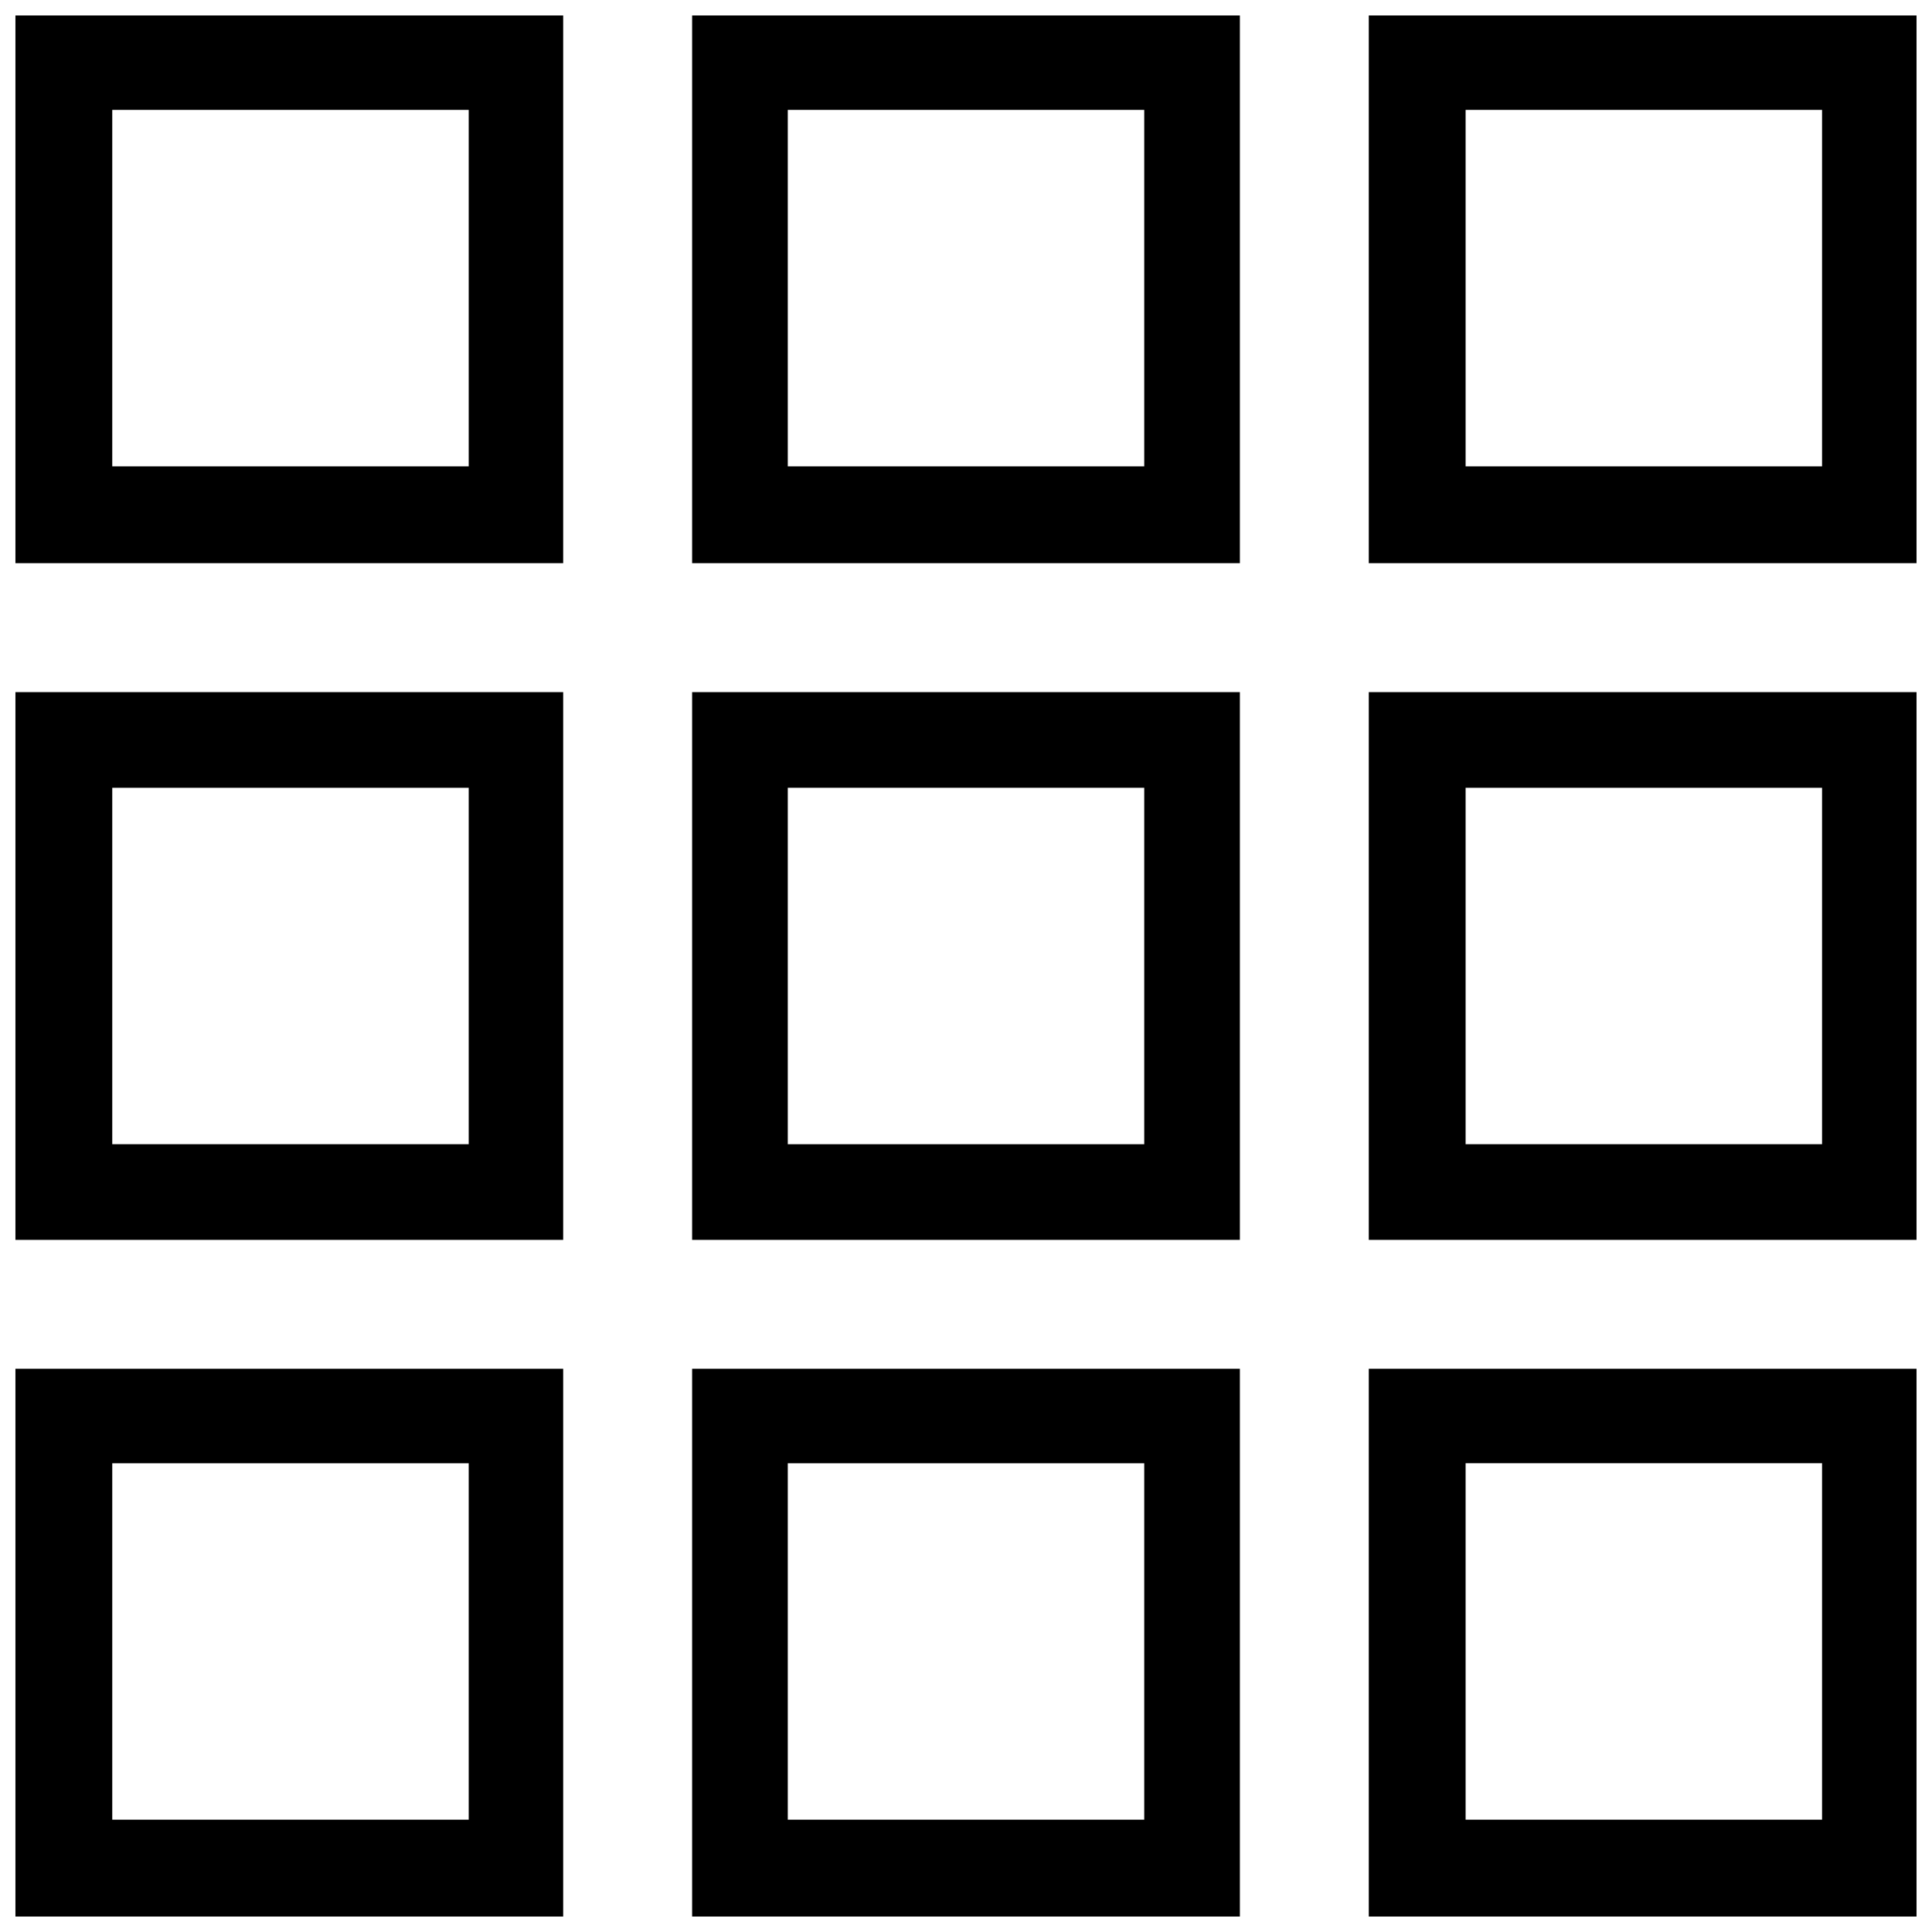
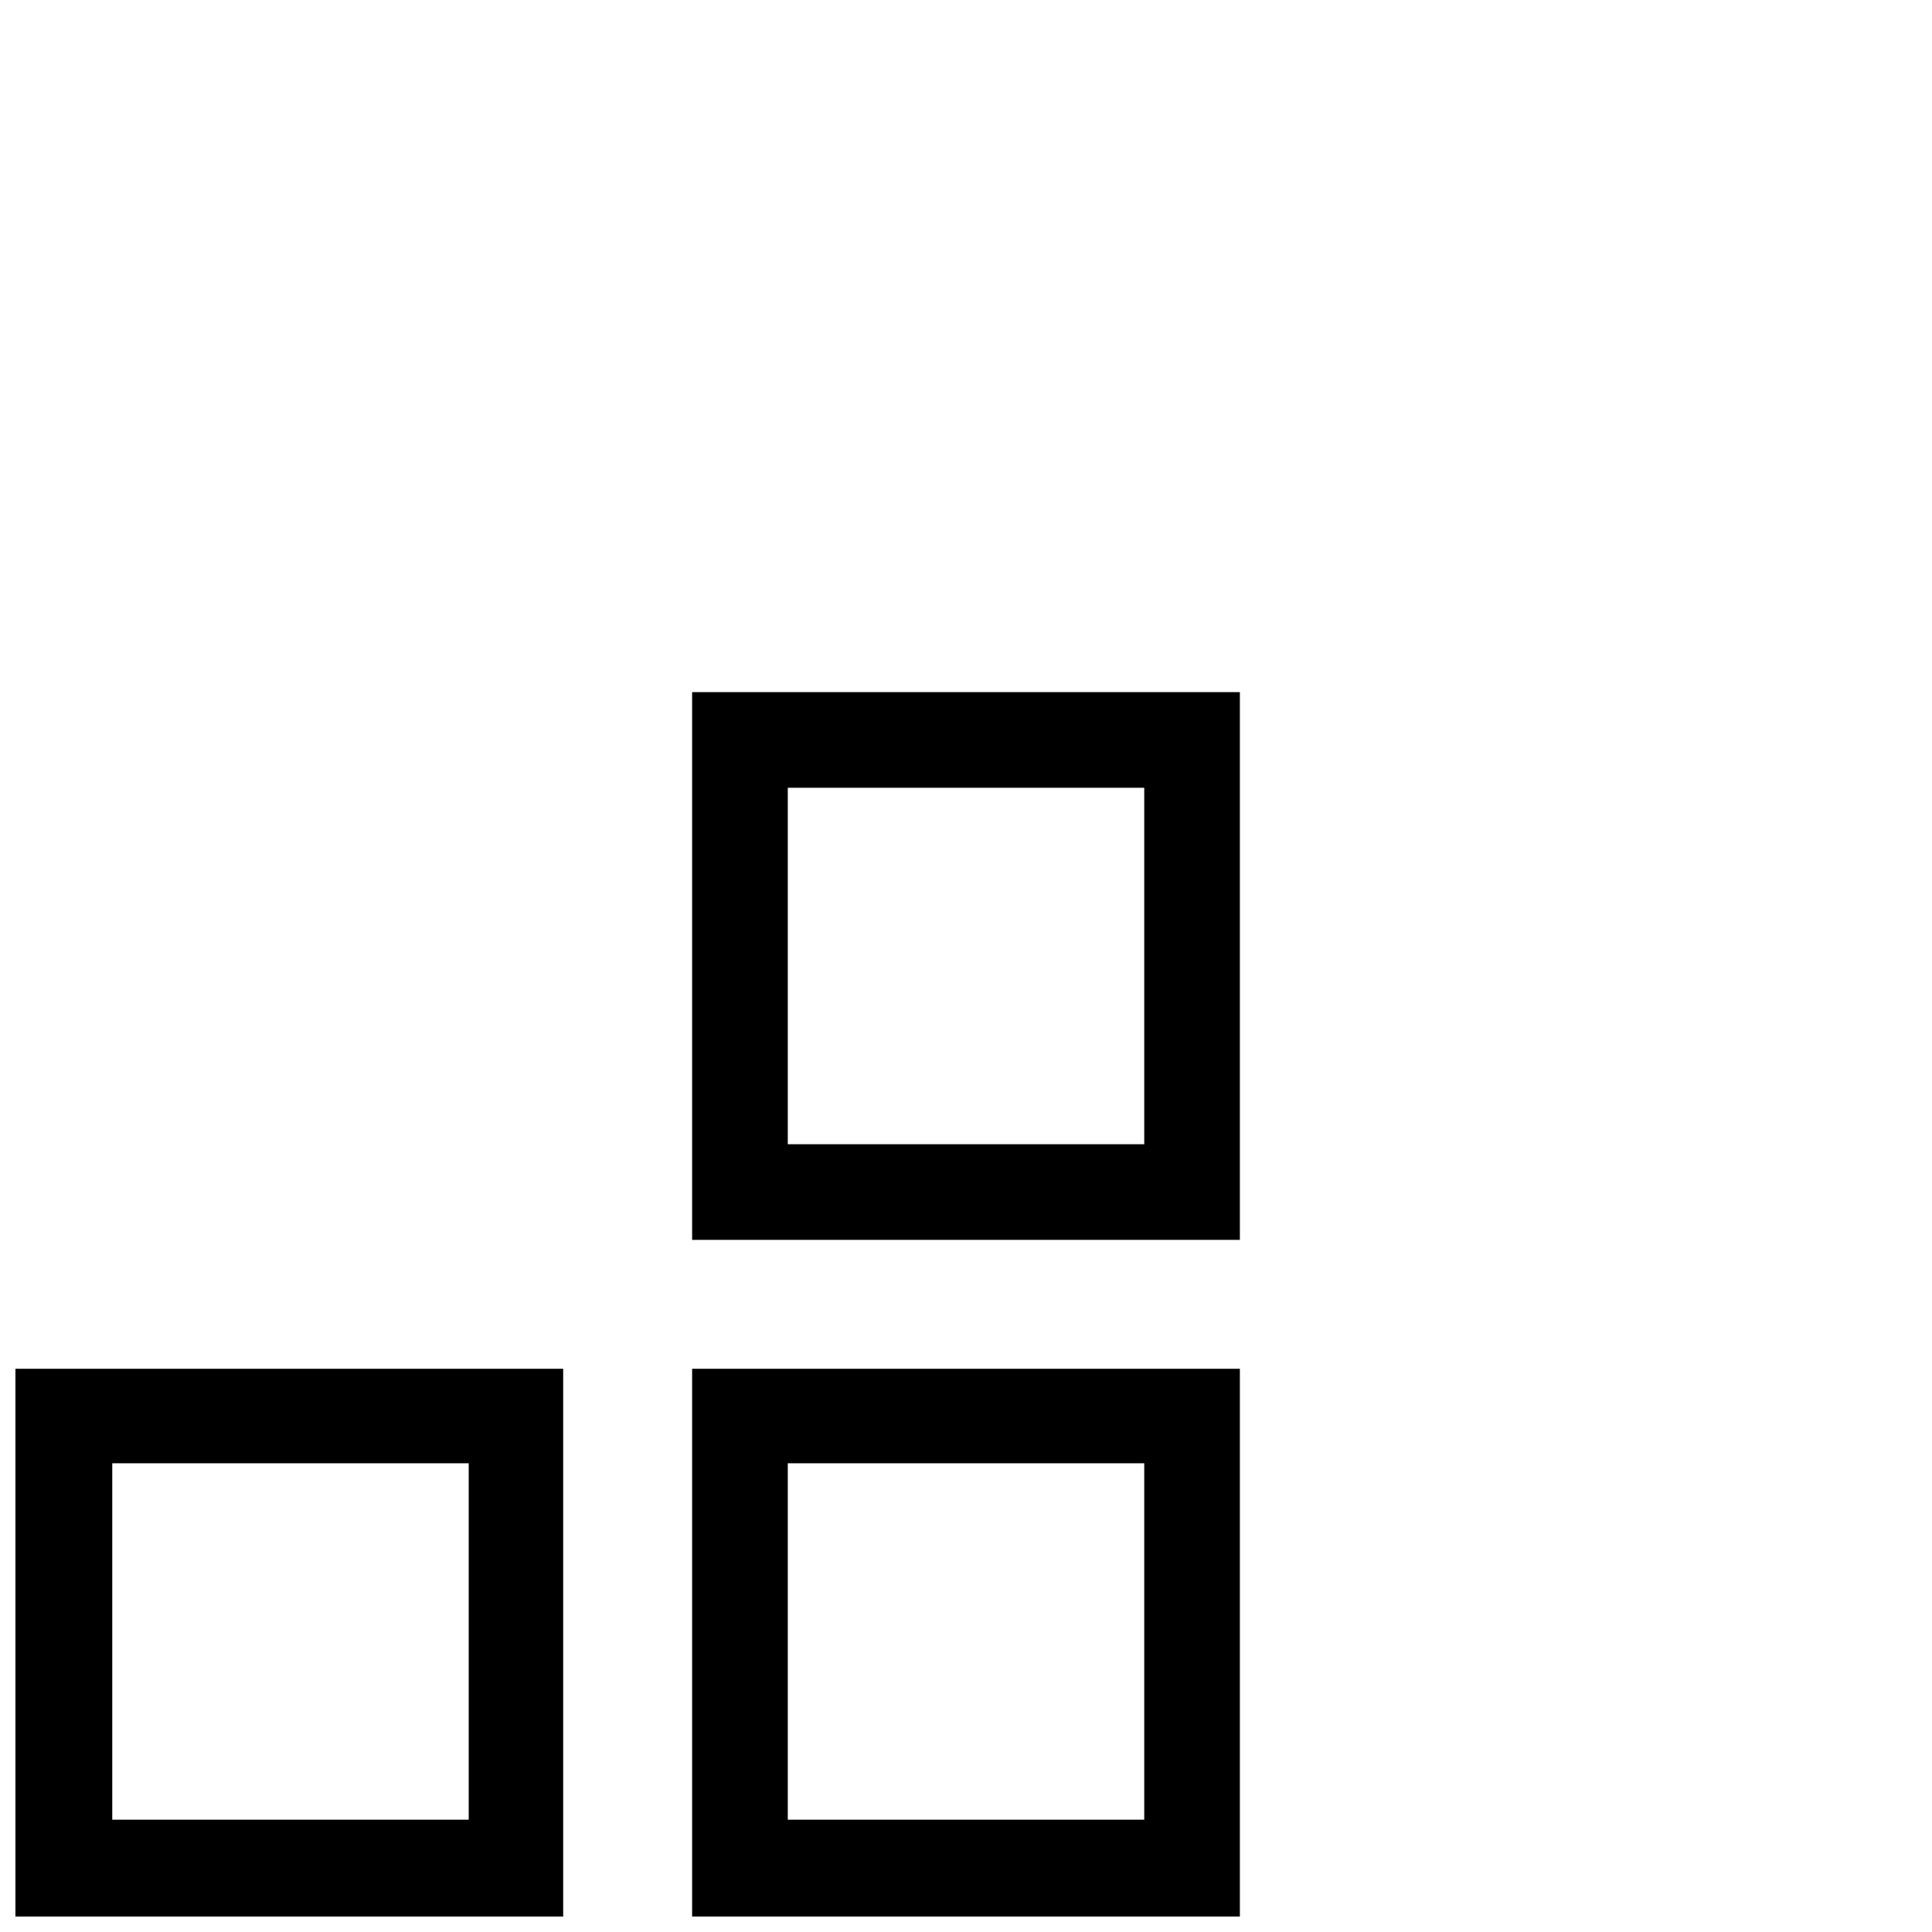
<svg xmlns="http://www.w3.org/2000/svg" width="800px" height="800px" version="1.1" viewBox="144 144 512 512">
  <defs>
    <clipPath id="h">
-       <path d="m148.09 148.09h145.91v145.91h-145.91z" />
-     </clipPath>
+       </clipPath>
    <clipPath id="g">
-       <path d="m327 148.09h146v145.91h-146z" />
-     </clipPath>
+       </clipPath>
    <clipPath id="f">
      <path d="m506 148.09h145.9v145.91h-145.9z" />
    </clipPath>
    <clipPath id="e">
-       <path d="m506 327h145.9v146h-145.9z" />
-     </clipPath>
+       </clipPath>
    <clipPath id="d">
-       <path d="m506 506h145.9v145.9h-145.9z" />
-     </clipPath>
+       </clipPath>
    <clipPath id="c">
      <path d="m327 506h146v145.9h-146z" />
    </clipPath>
    <clipPath id="b">
-       <path d="m148.09 327h145.91v146h-145.91z" />
+       <path d="m148.09 327v146h-145.91z" />
    </clipPath>
    <clipPath id="a">
      <path d="m148.09 506h145.91v145.9h-145.91z" />
    </clipPath>
  </defs>
  <g clip-path="url(#h)">
    <path d="m293.25 293.25h-145.16v-145.16h145.16zm-119.5-25.664h94.465v-94.465h-94.465z" />
  </g>
  <g clip-path="url(#g)">
    <path d="m472.58 293.25h-145.16v-145.16h145.16zm-119.81-25.664h94.465v-94.465h-94.465z" />
  </g>
  <g clip-path="url(#f)">
-     <path d="m651.9 293.25h-145.16v-145.16h145.16zm-119.5-25.664h94.465v-94.465h-94.465z" />
-   </g>
+     </g>
  <g clip-path="url(#e)">
    <path d="m651.9 472.58h-145.16v-145.16h145.16zm-119.5-25.348h94.465v-94.465h-94.465z" />
  </g>
  <g clip-path="url(#d)">
    <path d="m651.9 651.9h-145.16v-145.16h145.16zm-119.5-25.664h94.465v-94.465h-94.465z" />
  </g>
  <path d="m472.58 472.58h-145.16v-145.16h145.16zm-119.81-25.348h94.465v-94.465h-94.465z" />
  <g clip-path="url(#c)">
    <path d="m472.58 651.9h-145.16v-145.16h145.16zm-119.81-25.66h94.465v-94.465h-94.465z" />
  </g>
  <g clip-path="url(#b)">
    <path d="m293.25 472.58h-145.16v-145.16h145.16zm-119.5-25.348h94.465v-94.465h-94.465z" />
  </g>
  <g clip-path="url(#a)">
    <path d="m293.25 651.9h-145.16v-145.16h145.16zm-119.5-25.66h94.465v-94.465h-94.465z" />
  </g>
</svg>